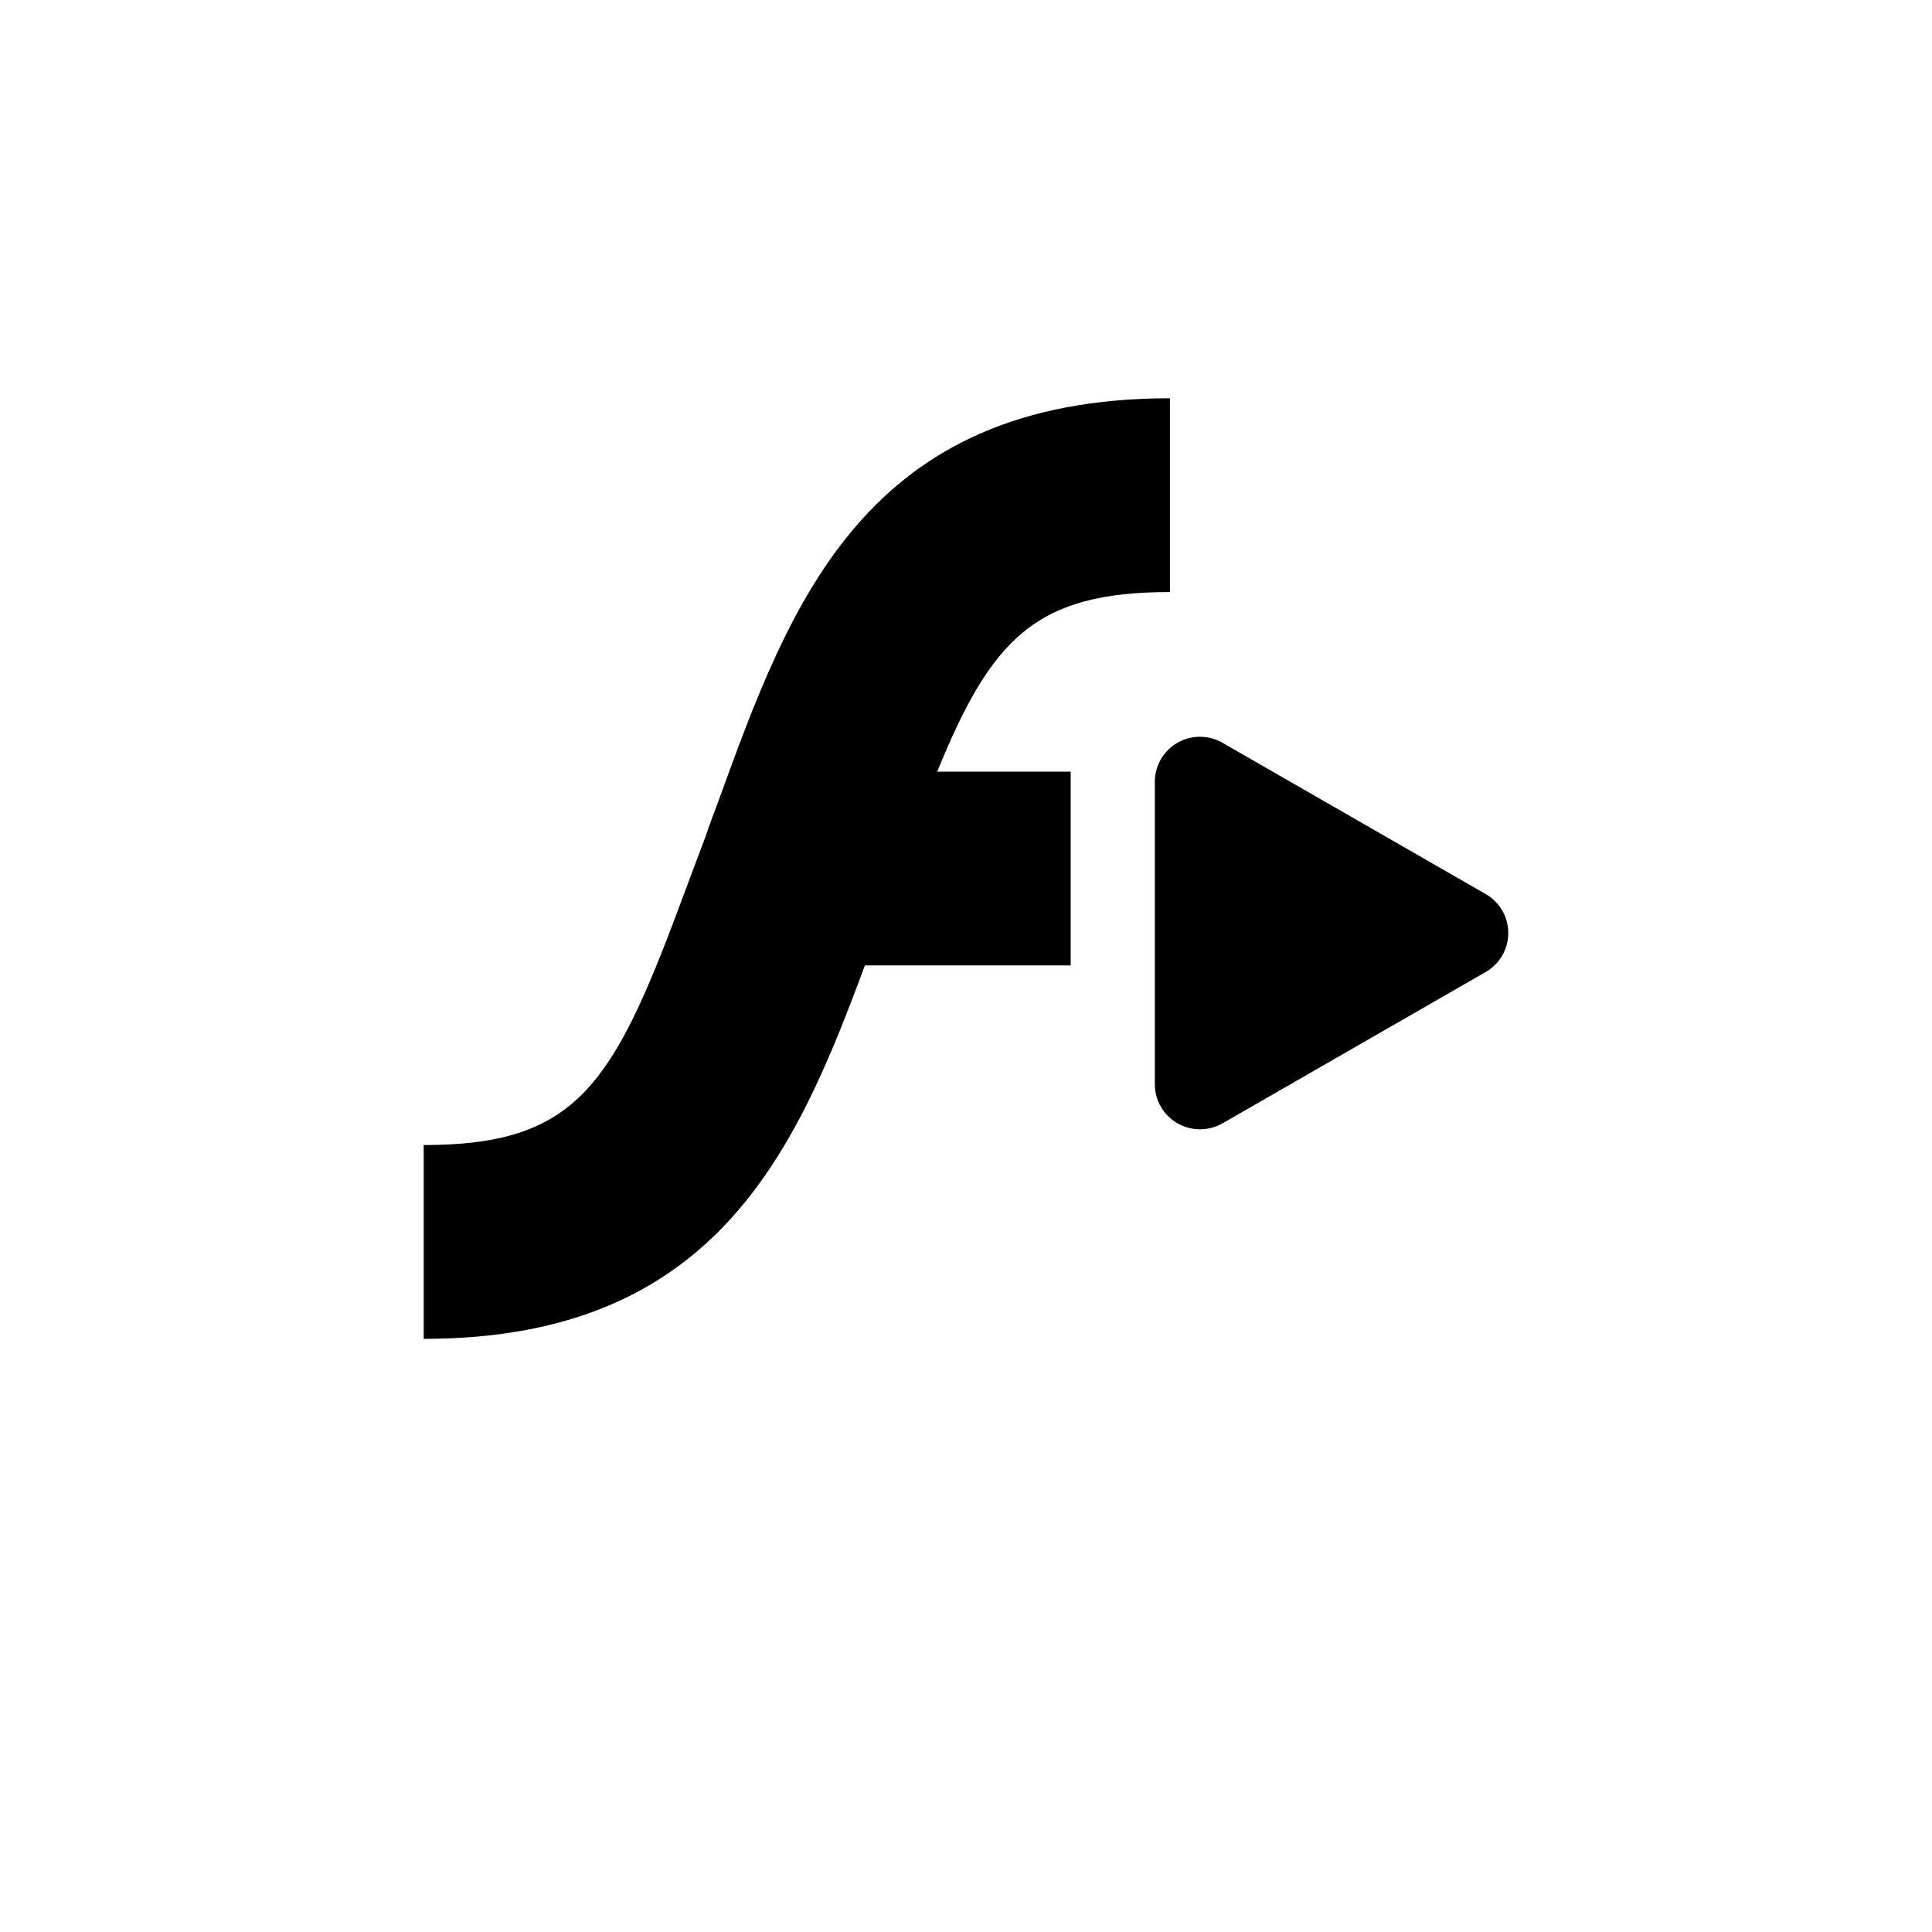
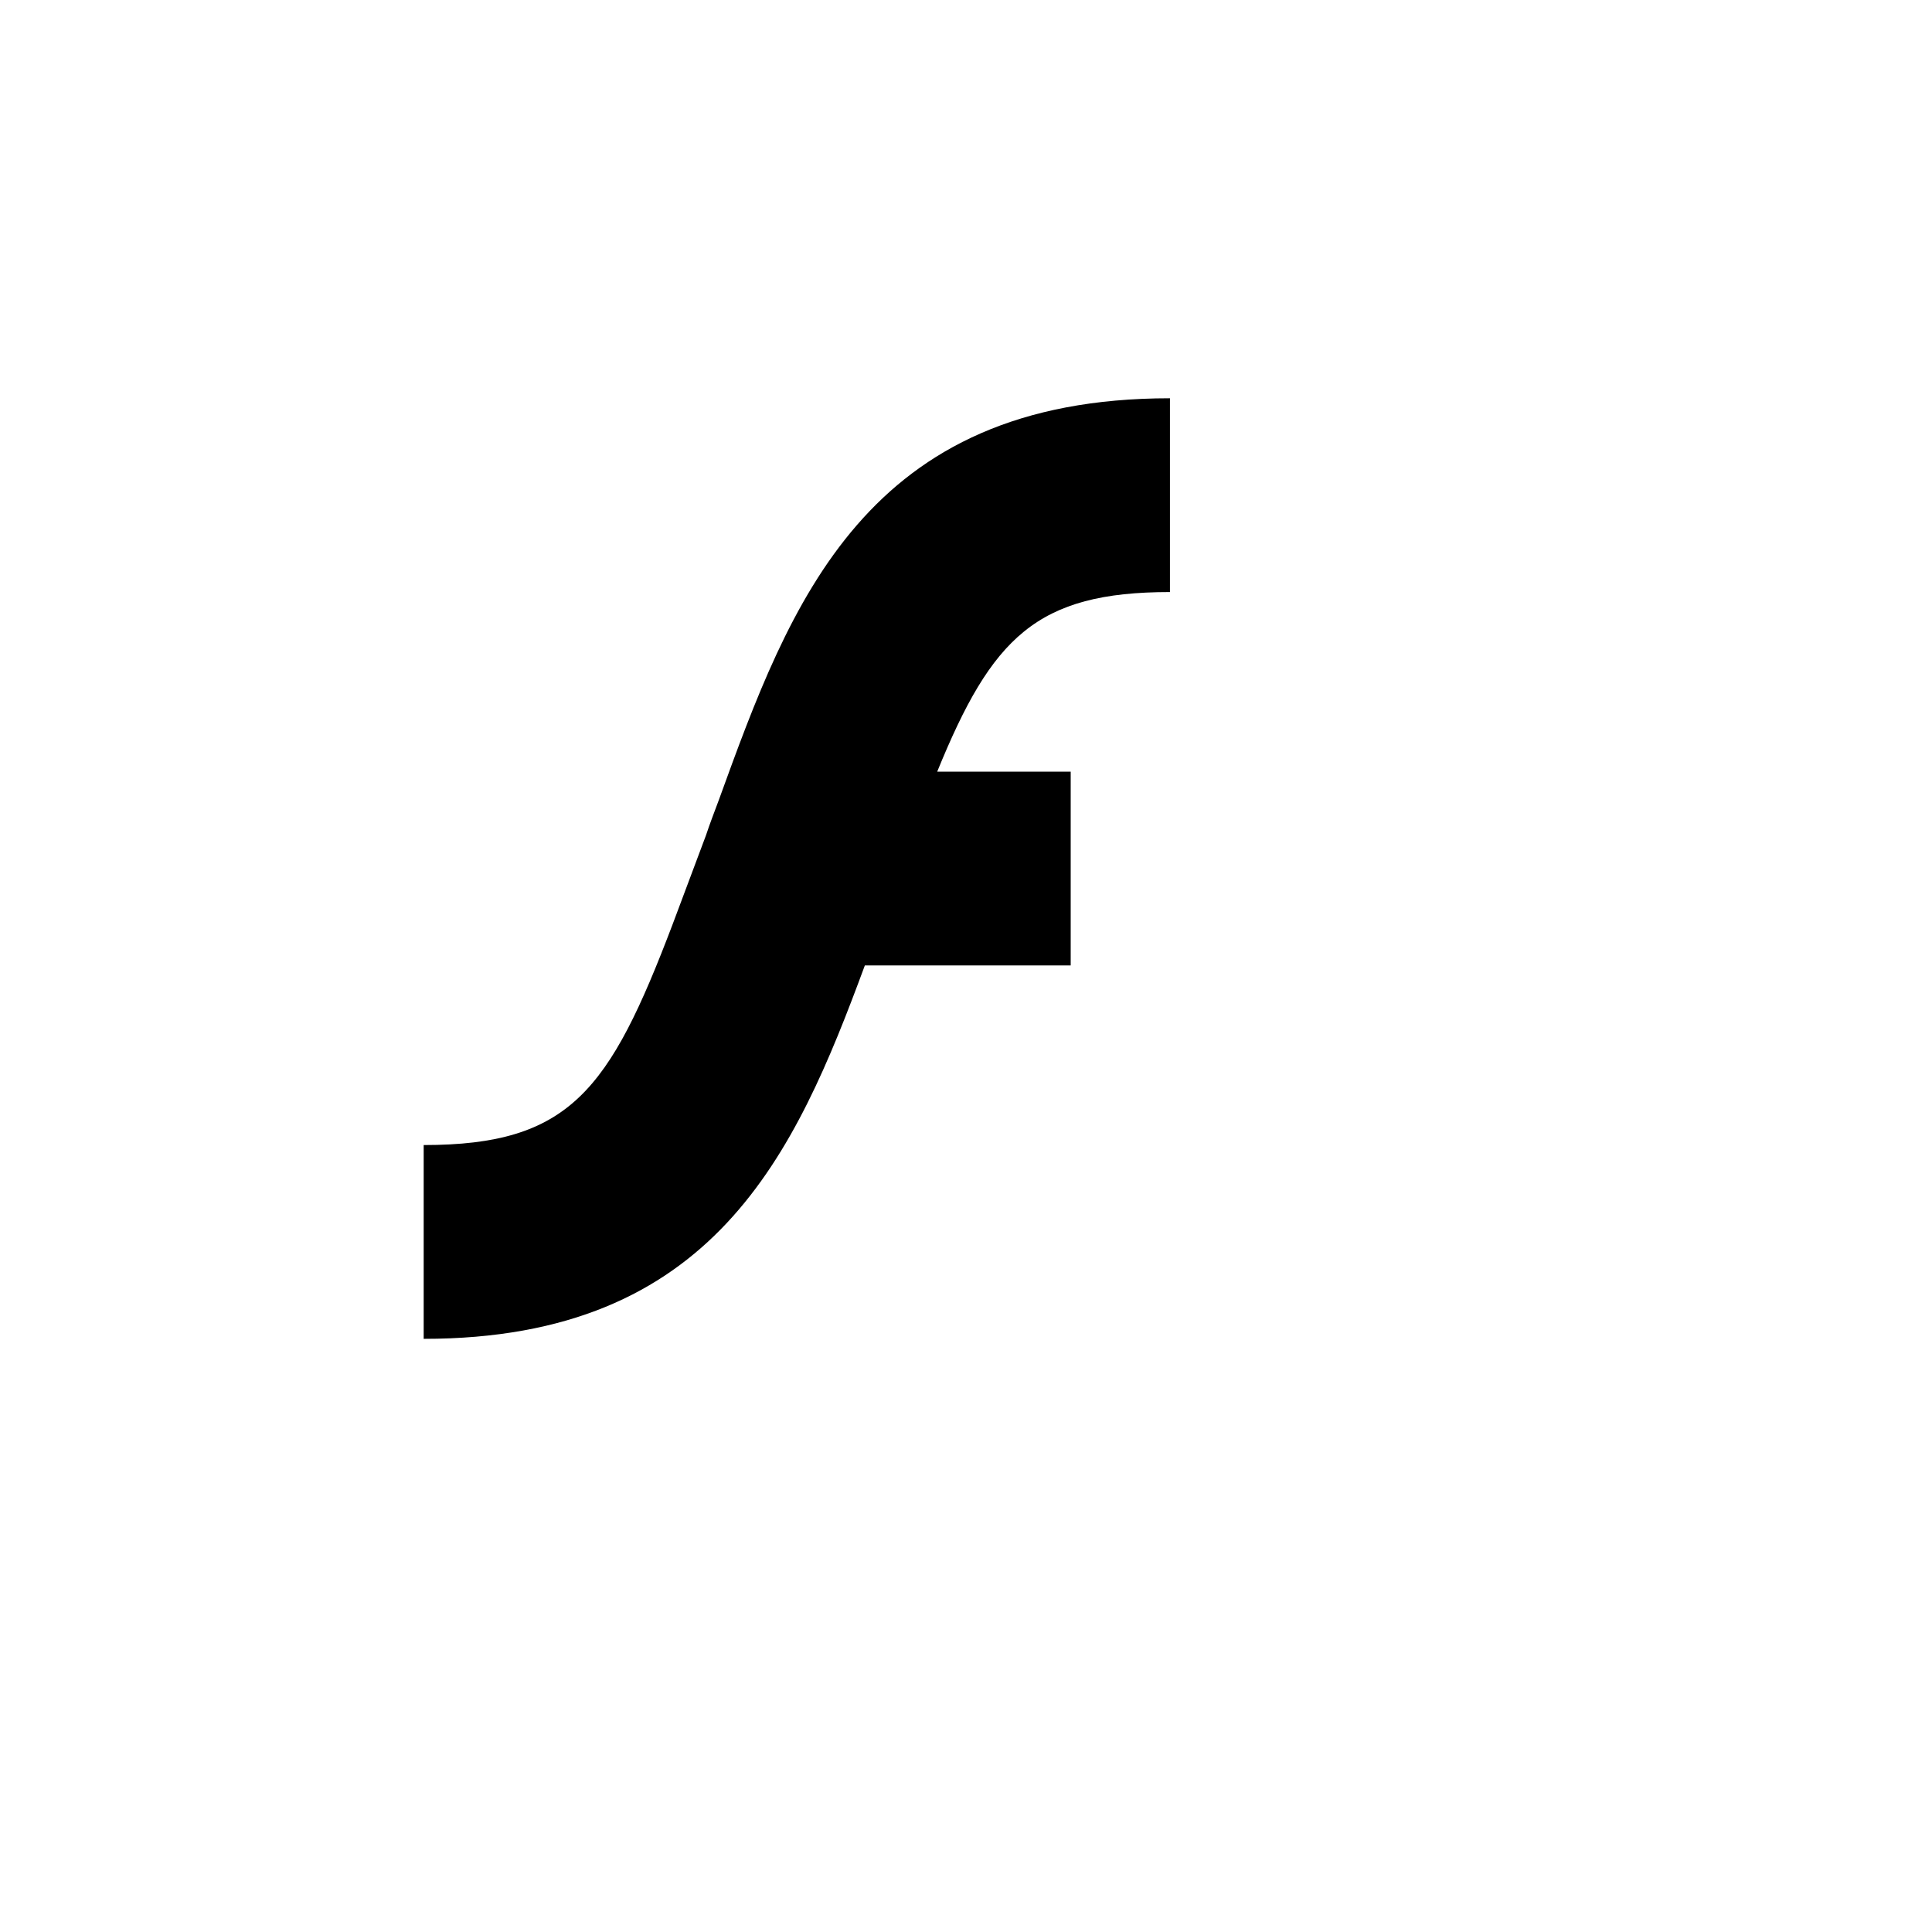
<svg xmlns="http://www.w3.org/2000/svg" width="456" height="456" viewBox="0 0 456 456" fill="none">
  <g id="appIcon">
    <g id="Rectangle 3" filter="url(#filter0_d_137_347)">
-       <rect x="48" y="24" width="360" height="360" rx="88" fill="white" style="fill:white;fill:white;fill-opacity:1;" />
-     </g>
+       </g>
    <g id="logo">
      <path id="Vector" d="M276.137 139.739V94C204.166 94 186.565 142.213 169.653 188.846C168.651 191.549 167.565 194.314 166.626 197.162L158.754 218.16C143.846 257.413 134.513 270.261 100 270.261V316C168.505 316 187.693 272.34 204.125 227.869H252.711V182.131H221.204C234.107 150.446 244.651 139.739 276.137 139.739Z" fill="#FF1734" style="fill:#FF1734;fill:color(display-p3 1 0.09 0.204);fill-opacity:1;" />
-       <path id="Vector_2" d="M350.676 211.029L288.56 175.332C286.942 174.397 285.105 173.903 283.234 173.899C281.363 173.896 279.524 174.384 277.902 175.314C276.281 176.243 274.934 177.582 273.997 179.195C273.06 180.807 272.567 182.638 272.567 184.501V255.936C272.57 257.799 273.064 259.628 274.001 261.24C274.938 262.852 276.284 264.19 277.904 265.121C279.524 266.052 281.361 266.542 283.231 266.543C285.102 266.544 286.939 266.055 288.56 265.126L350.676 229.408C352.292 228.474 353.634 227.134 354.567 225.521C355.5 223.908 355.991 222.08 355.991 220.219C355.991 218.357 355.5 216.529 354.567 214.916C353.634 213.304 352.292 211.963 350.676 211.029Z" fill="#00C172" style="fill:#00C172;fill:color(display-p3 0 0.757 0.447);fill-opacity:1;" />
    </g>
  </g>
  <defs>
    <filter id="filter0_d_137_347" x="0" y="0" width="456" height="456" filterUnits="userSpaceOnUse" color-interpolation-filters="sRGB">
      <feFlood flood-opacity="0" result="BackgroundImageFix" />
      <feColorMatrix in="SourceAlpha" type="matrix" values="0 0 0 0 0 0 0 0 0 0 0 0 0 0 0 0 0 0 127 0" result="hardAlpha" />
      <feOffset dy="24" />
      <feGaussianBlur stdDeviation="24" />
      <feComposite in2="hardAlpha" operator="out" />
      <feColorMatrix type="matrix" values="0 0 0 0 0.067 0 0 0 0 0.067 0 0 0 0 0.067 0 0 0 0.1 0" />
      <feBlend mode="normal" in2="BackgroundImageFix" result="effect1_dropShadow_137_347" />
      <feBlend mode="normal" in="SourceGraphic" in2="effect1_dropShadow_137_347" result="shape" />
    </filter>
  </defs>
</svg>